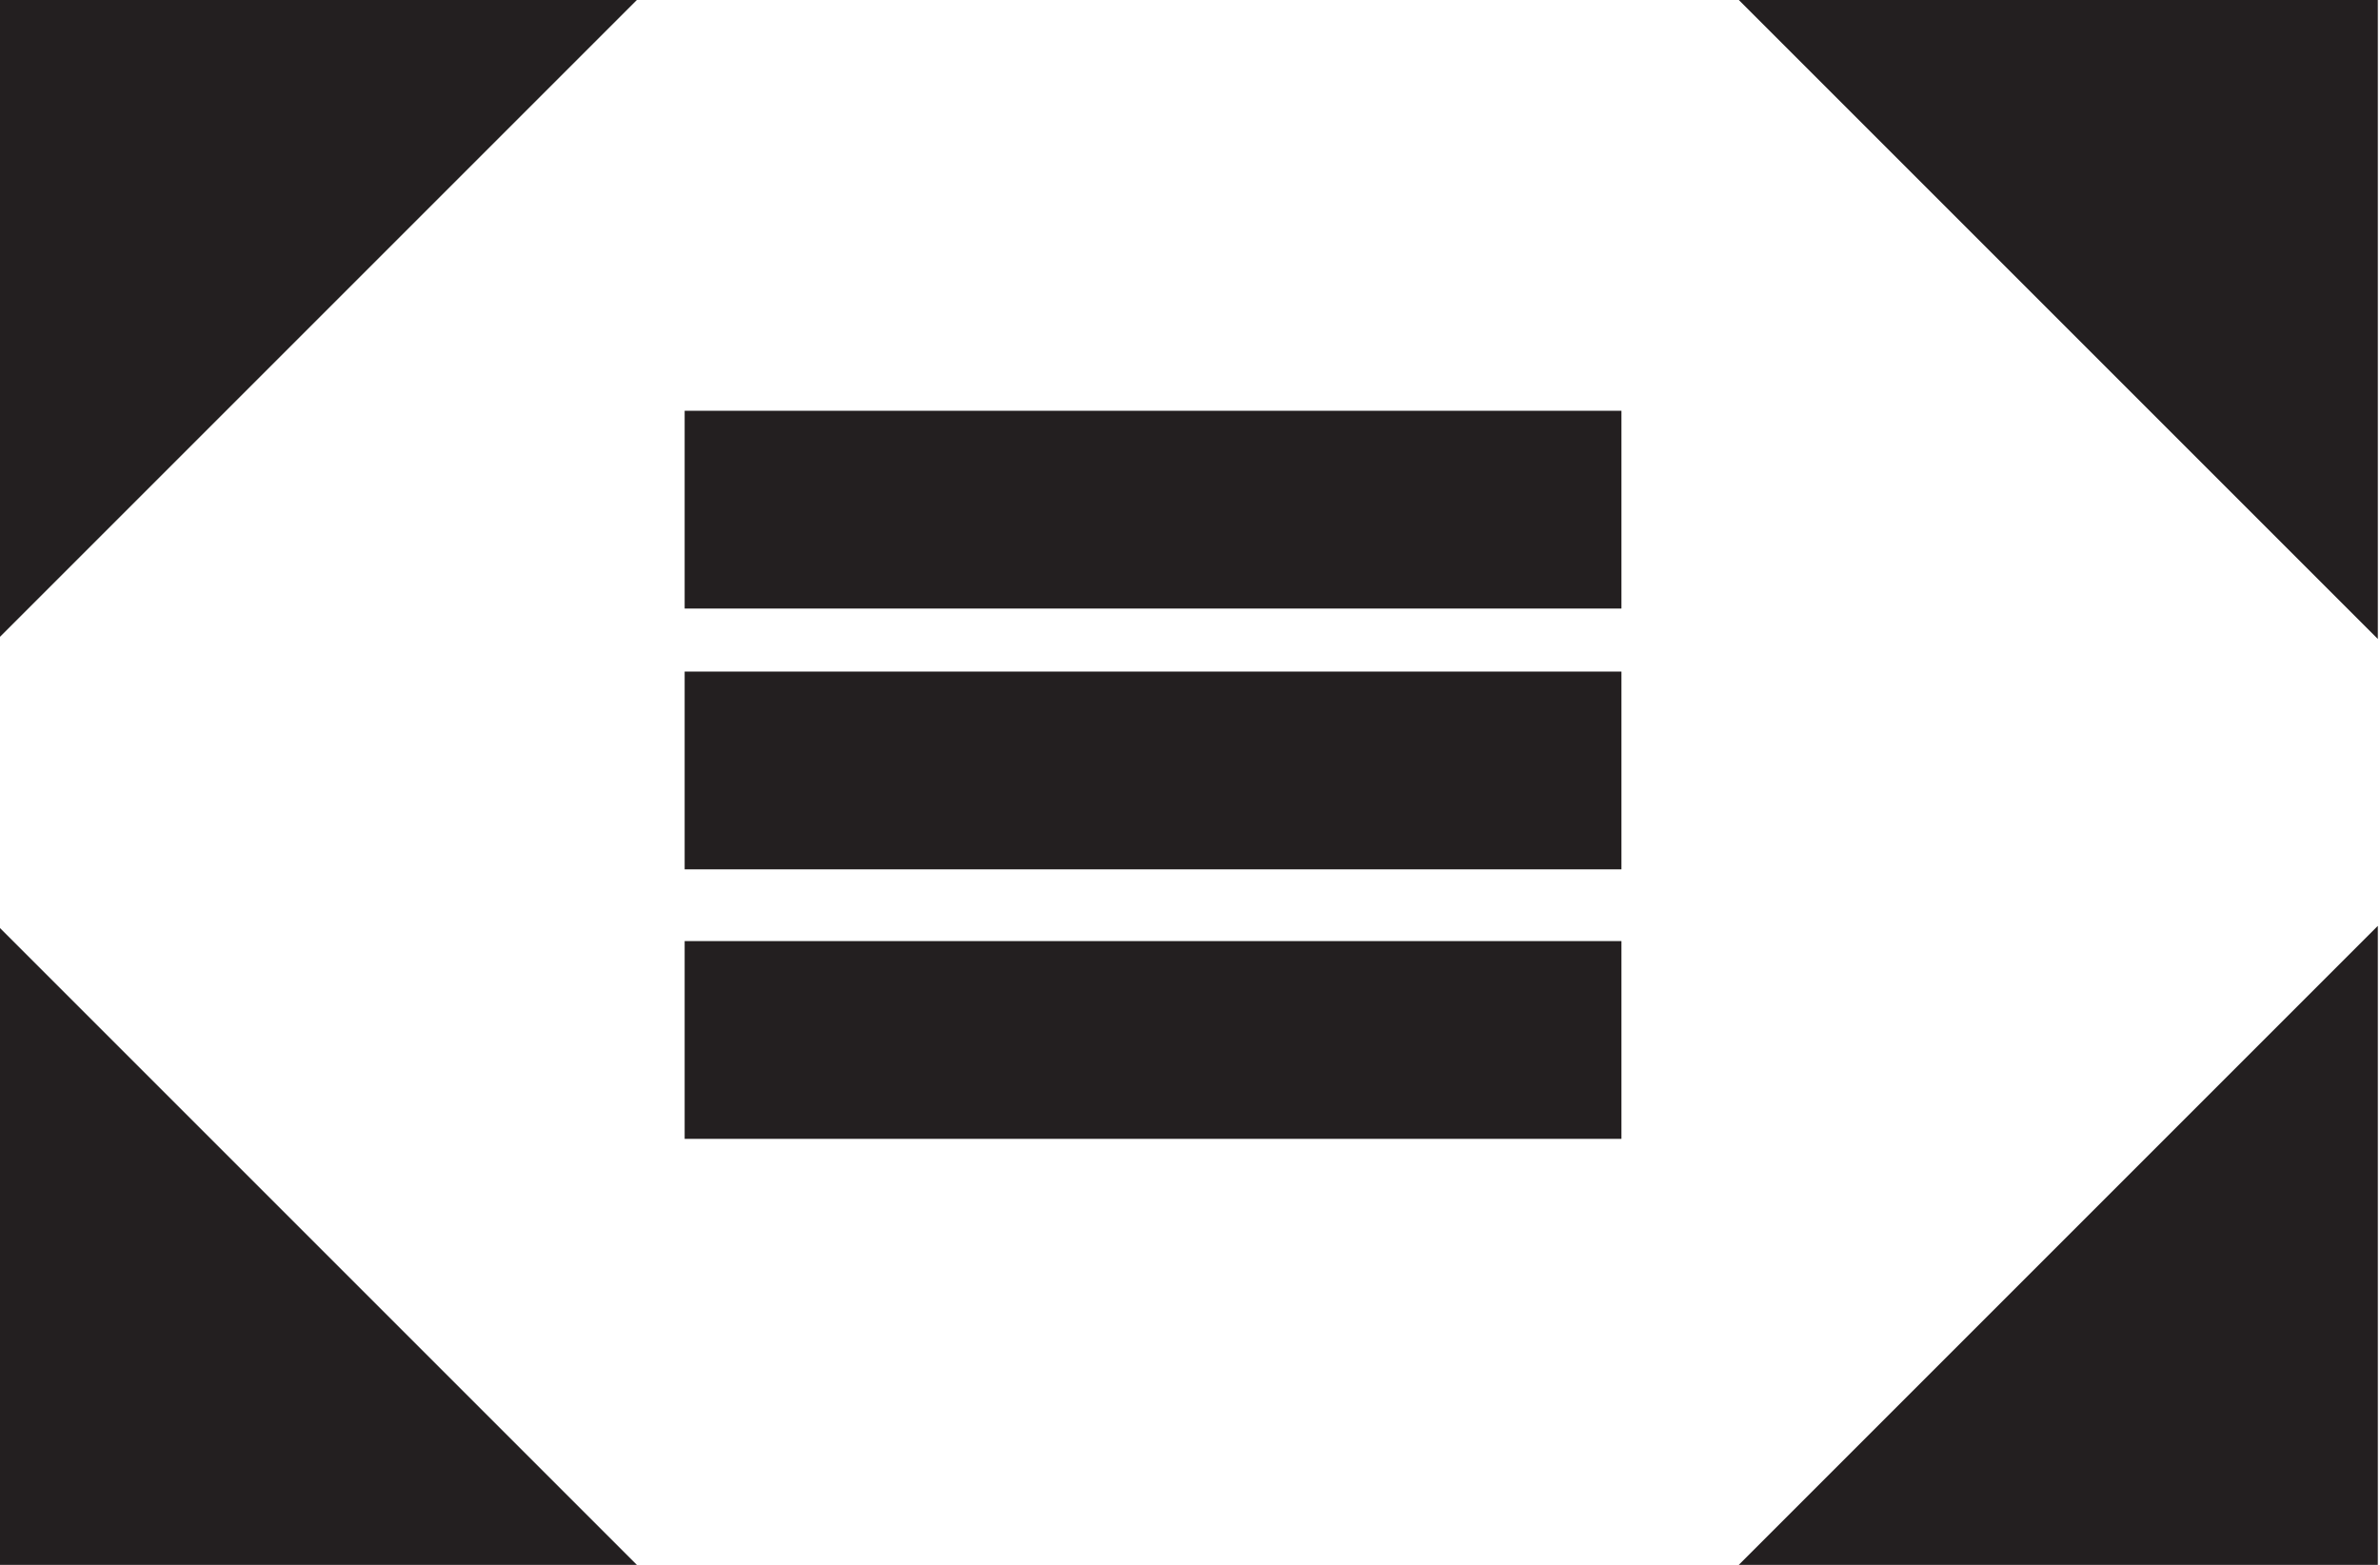
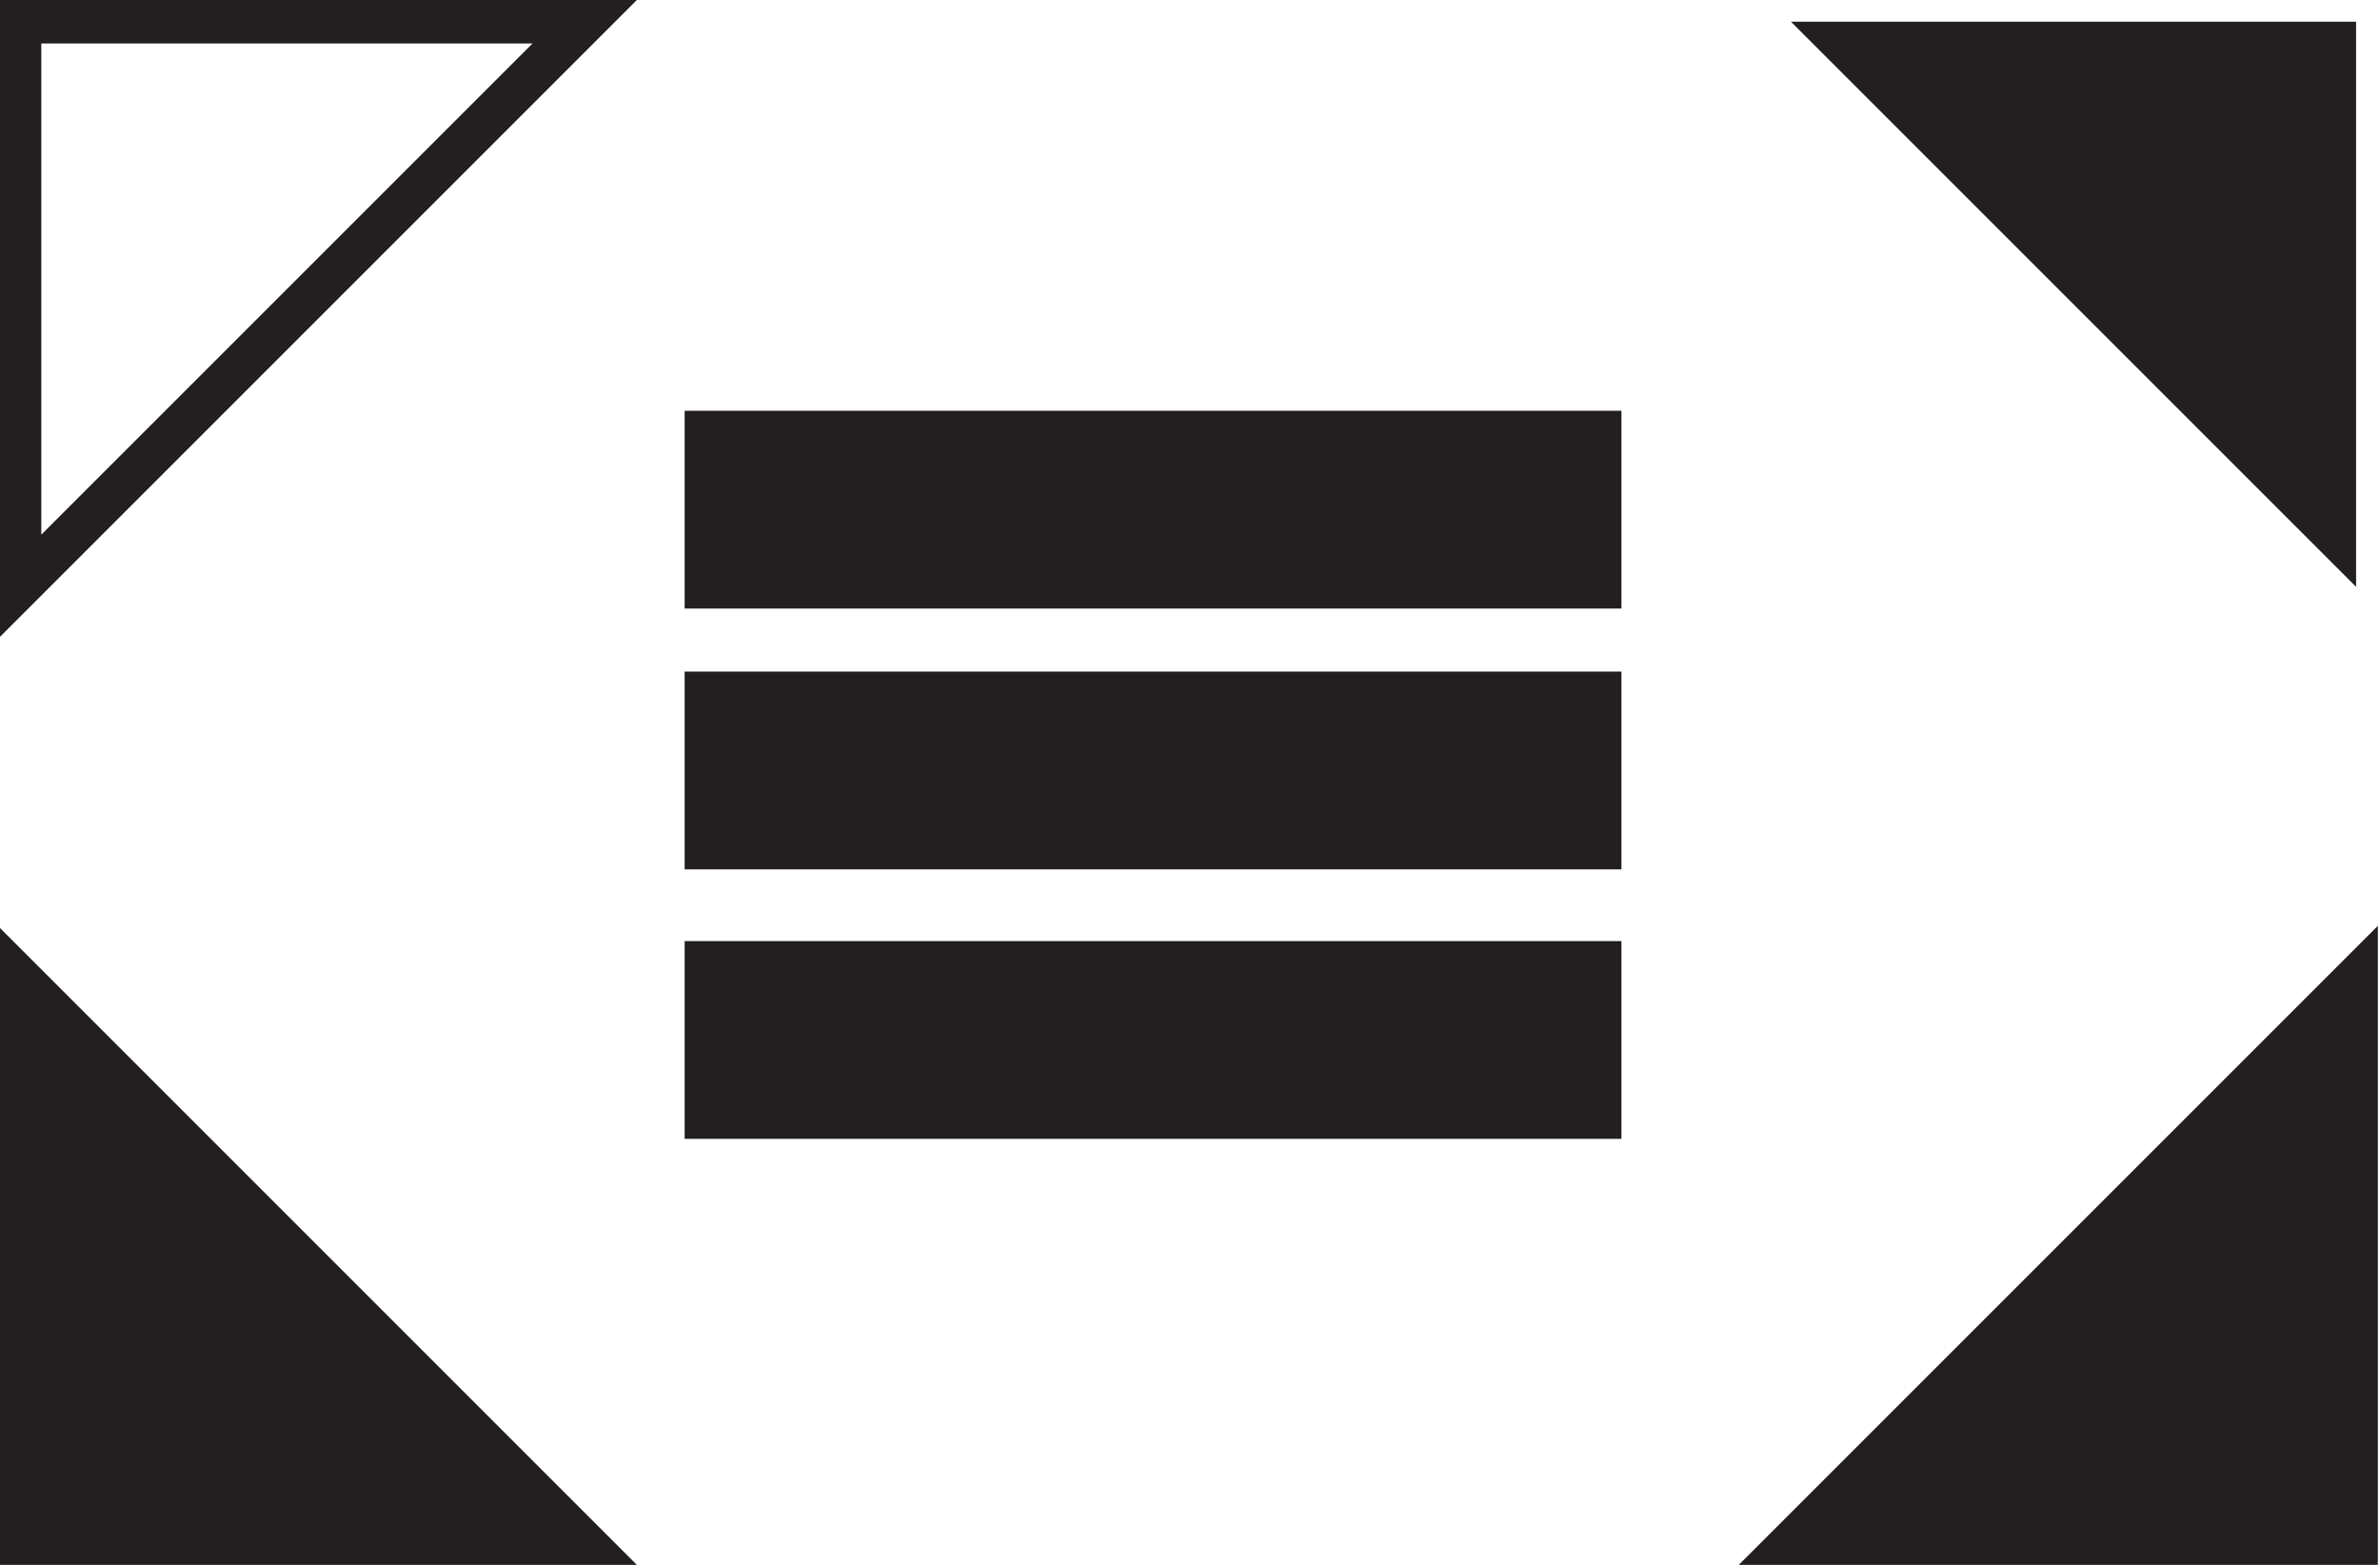
<svg xmlns="http://www.w3.org/2000/svg" version="1.1" id="Layer_1" x="0px" y="0px" width="109.5px" height="72px" viewBox="0 0 109.5 72" enable-background="new 0 0 109.5 72" xml:space="preserve">
  <g>
    <g>
-       <polygon fill="#231F20" points="0.9,1 26.9,1 0.9,27   " />
-       <path fill="#231F20" d="M24.5,2L1.9,24.6V2H24.5 M29.3,0H-0.1v29.4L29.3,0L29.3,0z" />
+       <path fill="#231F20" d="M24.5,2L1.9,24.6V2H24.5 M29.3,0H-0.1v29.4L29.3,0z" />
    </g>
    <g>
      <polygon fill="#231F20" points="82.4,71 108.4,45 108.4,71   " />
      <path fill="#231F20" d="M107.4,47.4V70H84.8L107.4,47.4 M109.4,42.6L80,72h29.4V42.6L109.4,42.6z" />
    </g>
    <g>
      <polygon fill="#231F20" points="0.9,71 0.9,45 26.9,71   " />
      <path fill="#231F20" d="M1.9,47.4L24.5,70H1.9V47.4 M-0.1,42.6V72h29.4L-0.1,42.6L-0.1,42.6z" />
    </g>
    <g>
      <polygon fill="#231F20" points="82.4,1 108.4,1 108.4,27   " />
-       <path fill="#231F20" d="M107.4,2v22.6L84.8,2H107.4 M109.4,0H80l29.4,29.4V0L109.4,0z" />
    </g>
    <rect x="31.5" y="18.9" fill="#231F20" width="43.1" height="9.1" />
    <rect x="31.5" y="30.9" fill="#231F20" width="43.1" height="9.1" />
    <rect x="31.5" y="43.3" fill="#231F20" width="43.1" height="9.1" />
  </g>
  <g>
</g>
  <g>
</g>
  <g>
</g>
  <g>
</g>
  <g>
</g>
  <g>
</g>
</svg>